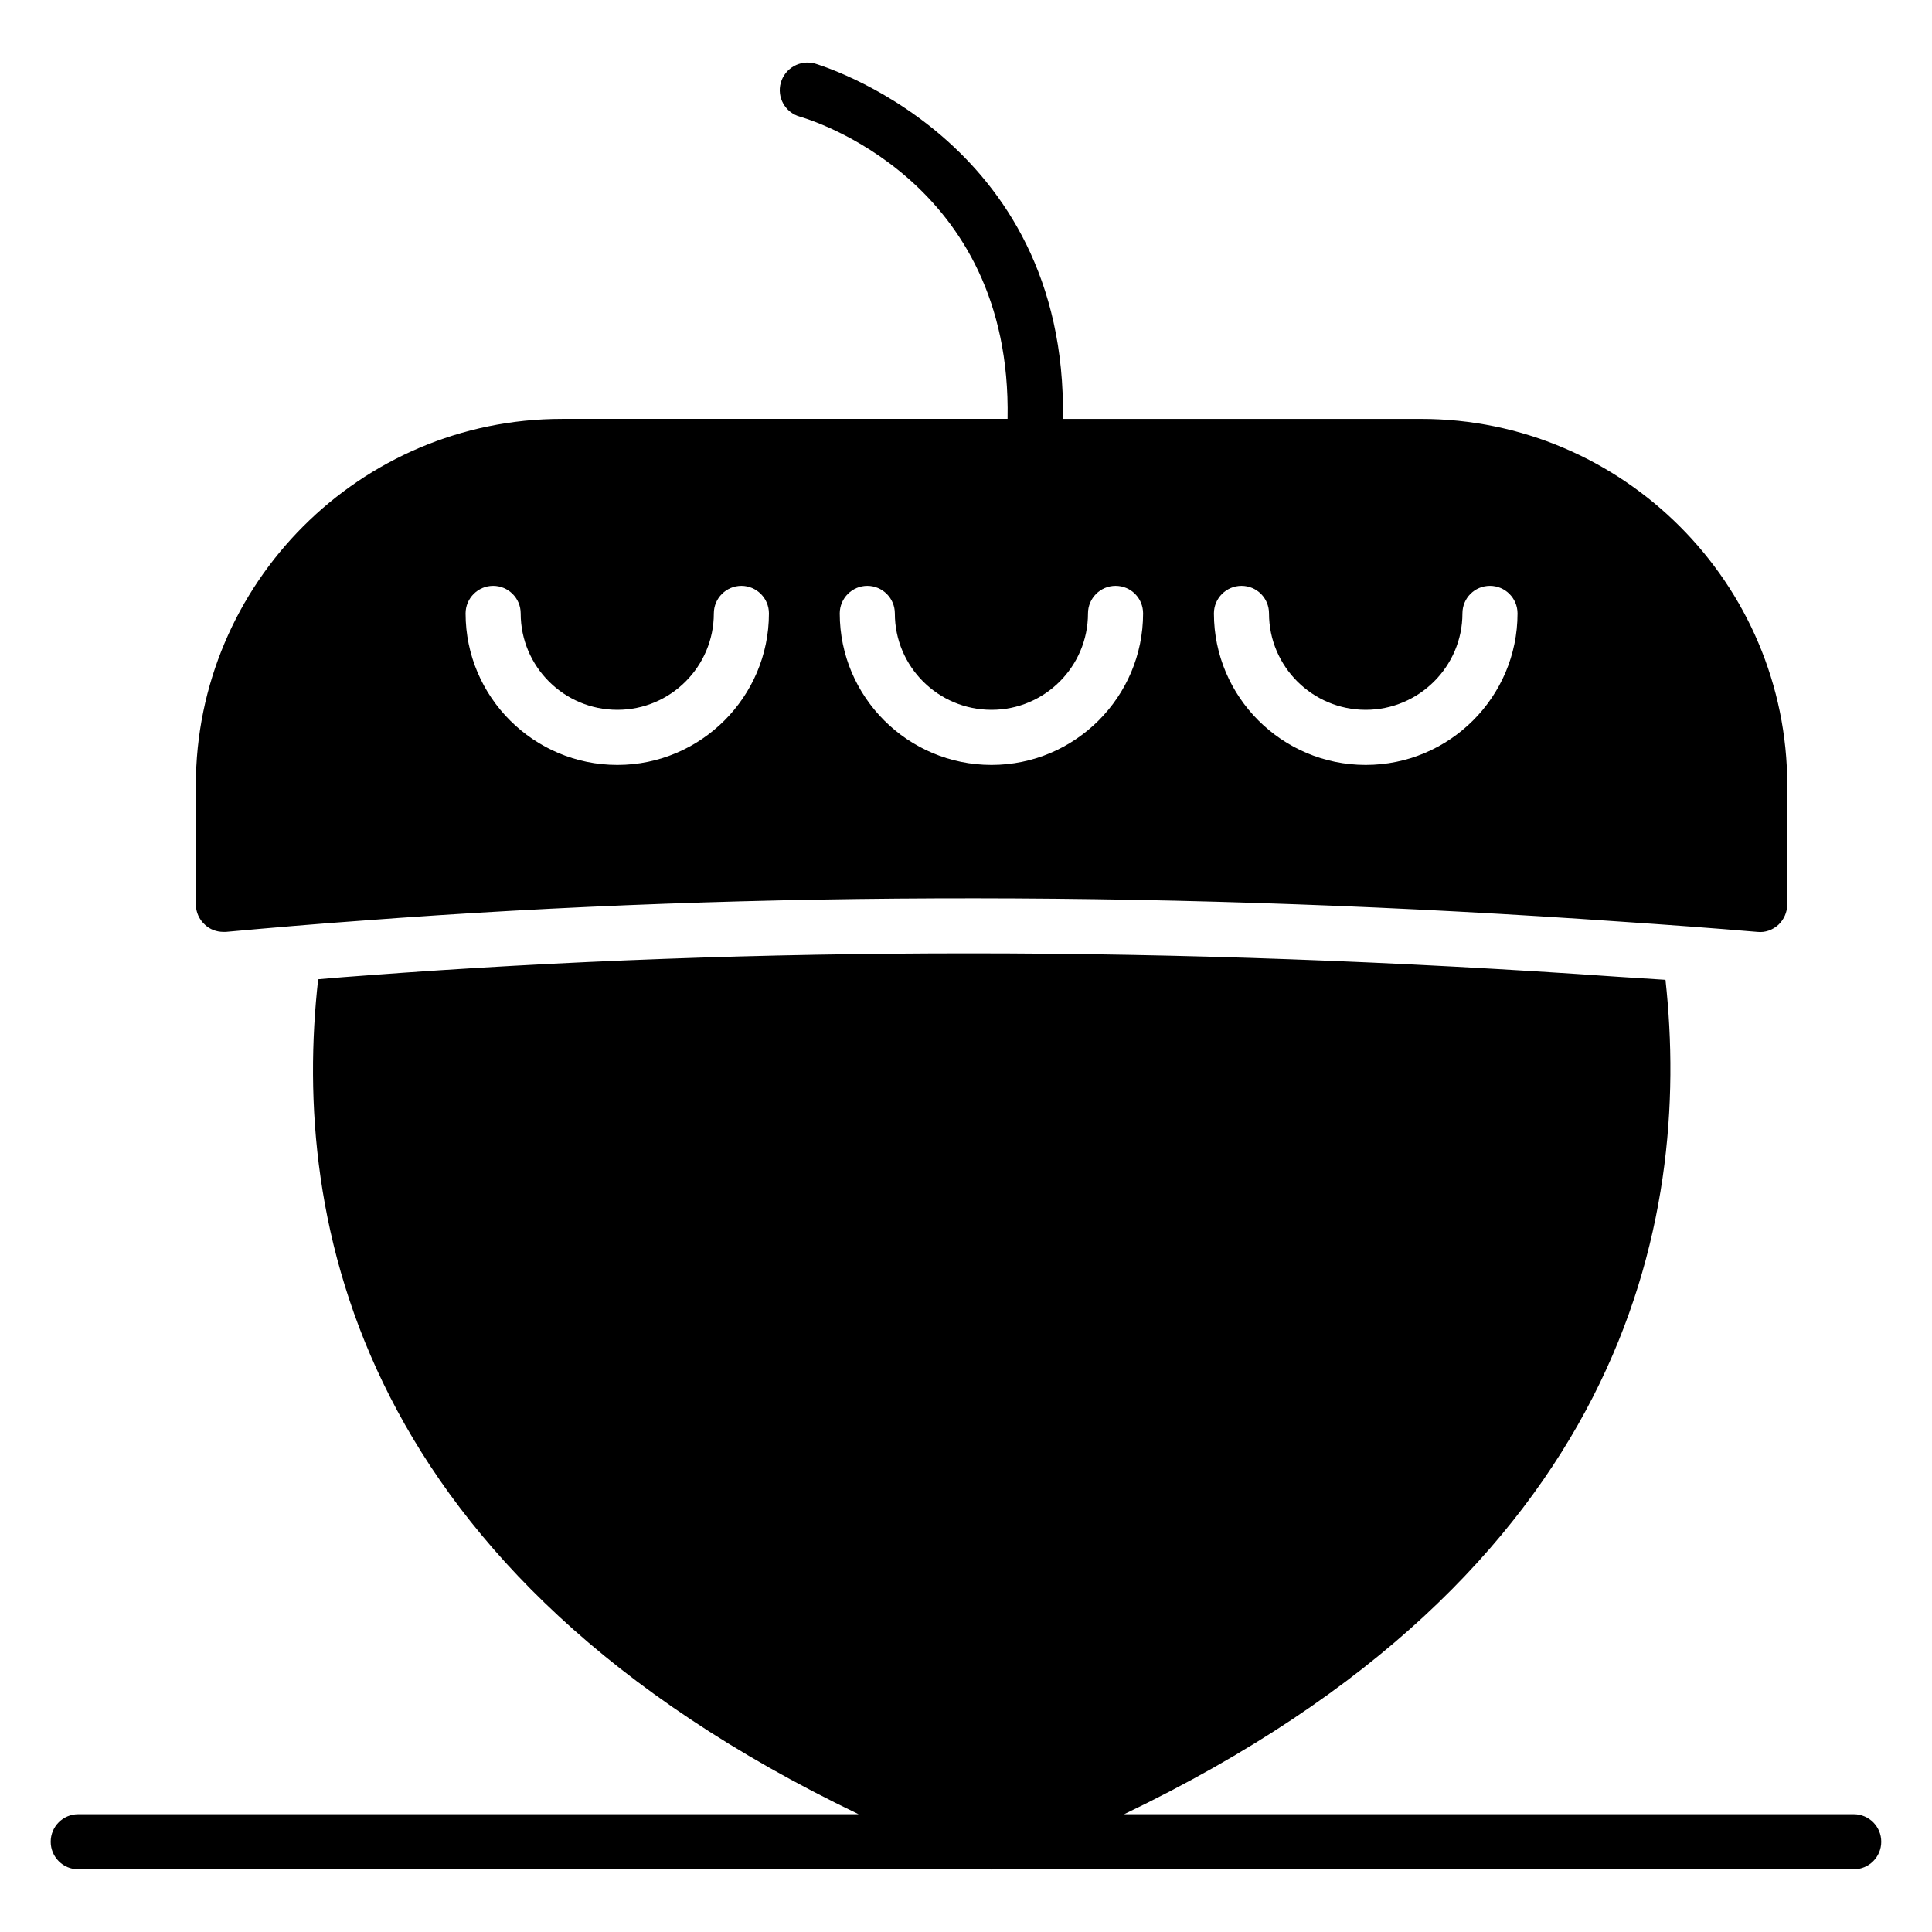
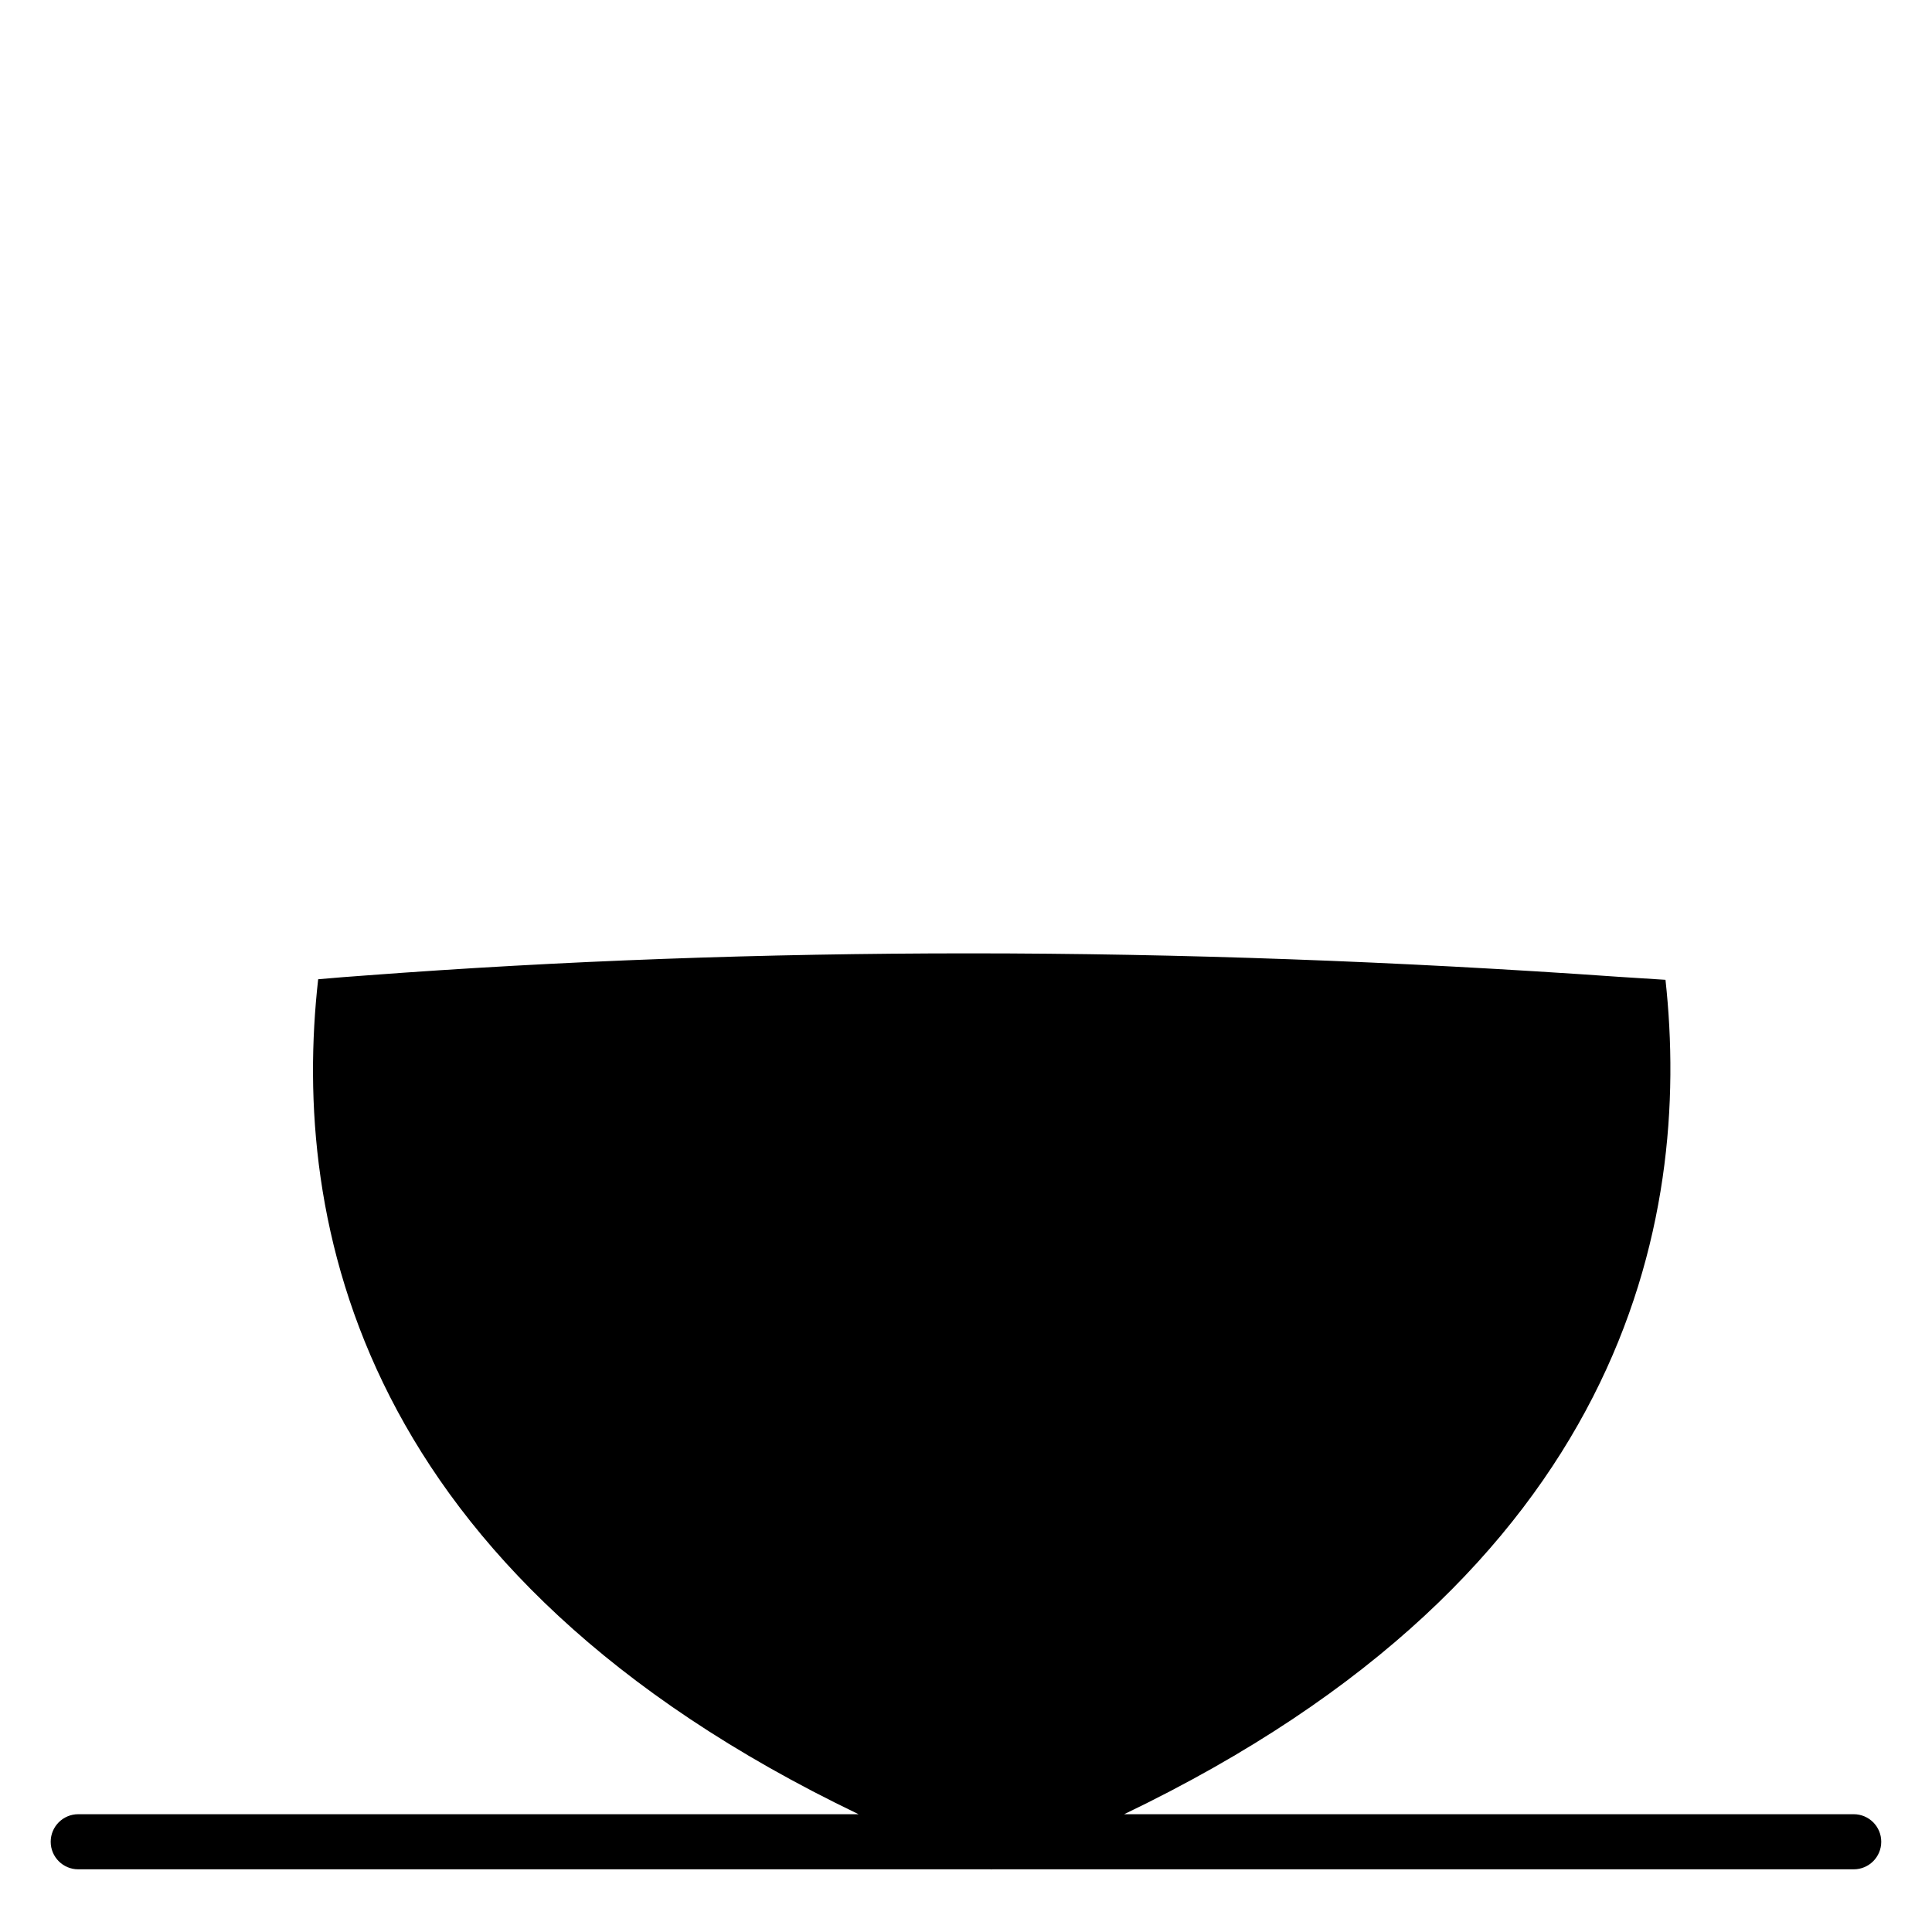
<svg xmlns="http://www.w3.org/2000/svg" fill="#000000" width="800px" height="800px" version="1.1" viewBox="144 144 512 512">
  <g>
    <path d="m635.25 624.79h-193.35c132.99-63.777 150.46-157.31 143.47-221.13-4.16-0.293-8.398-0.512-12.559-0.805-58.266-4.09-116.09-6.207-172.03-6.207-54.543 0-108.28 1.973-159.61 5.84-4.309 0.293-8.617 0.656-12.852 1.023-7.188 63.891 10.207 157.44 143.21 221.27l-206.79 0.004c-4.035 0-7.301 3.266-7.301 7.301s3.266 7.301 7.301 7.301h241.77c0.066 0 0.129 0.039 0.191 0.039s0.129-0.035 0.191-0.039h228.36c4.035 0 7.301-3.266 7.301-7.301 0.004-4.035-3.262-7.301-7.297-7.301z" />
-     <path d="m203.21 390.96h0.656c11.977-1.094 24.023-2.117 36.215-2.992 105-7.957 217.3-7.887 333.68 0.293 11.973 0.805 23.949 1.68 35.996 2.703 2.043 0.219 4.016-0.512 5.551-1.898 1.461-1.387 2.336-3.359 2.336-5.402v-31.543c0-53.52-43.59-97.109-97.109-97.109l-94.848-0.004c1.168-74.77-65.129-93.973-65.789-94.191-3.871-1.023-7.887 1.242-8.98 5.109-1.094 3.871 1.168 7.887 5.039 8.98 2.336 0.656 56.297 16.648 55.055 80.098l-118.07 0.004c-53.52 0-97.039 43.59-97.039 97.109v31.543c0 2.043 0.875 4.016 2.41 5.402 1.316 1.242 3.07 1.898 4.894 1.898zm269.79-91.707c4.09 0 7.301 3.285 7.301 7.301 0 14.094 11.535 25.555 25.629 25.555s25.629-11.465 25.629-25.555c0-4.016 3.211-7.301 7.301-7.301 4.016 0 7.301 3.285 7.301 7.301 0 22.125-18.035 40.16-40.23 40.16-22.195 0-40.23-18.035-40.23-40.16 0-4.016 3.285-7.301 7.301-7.301zm-99.156 0c4.016 0 7.301 3.285 7.301 7.301 0 14.094 11.465 25.555 25.629 25.555 14.094 0 25.555-11.465 25.555-25.555 0-4.016 3.285-7.301 7.301-7.301 4.09 0 7.301 3.285 7.301 7.301 0 22.125-18.035 40.16-40.16 40.16-22.195 0-40.23-18.035-40.23-40.16 0.004-4.016 3.289-7.301 7.305-7.301zm-99.156 0c4.016 0 7.301 3.285 7.301 7.301 0 14.094 11.465 25.555 25.629 25.555 14.094 0 25.555-11.465 25.555-25.555 0-4.016 3.285-7.301 7.301-7.301 4.016 0 7.301 3.285 7.301 7.301 0 22.125-18.035 40.16-40.16 40.16-22.195 0-40.23-18.035-40.23-40.16 0.004-4.016 3.289-7.301 7.305-7.301z" />
  </g>
</svg>